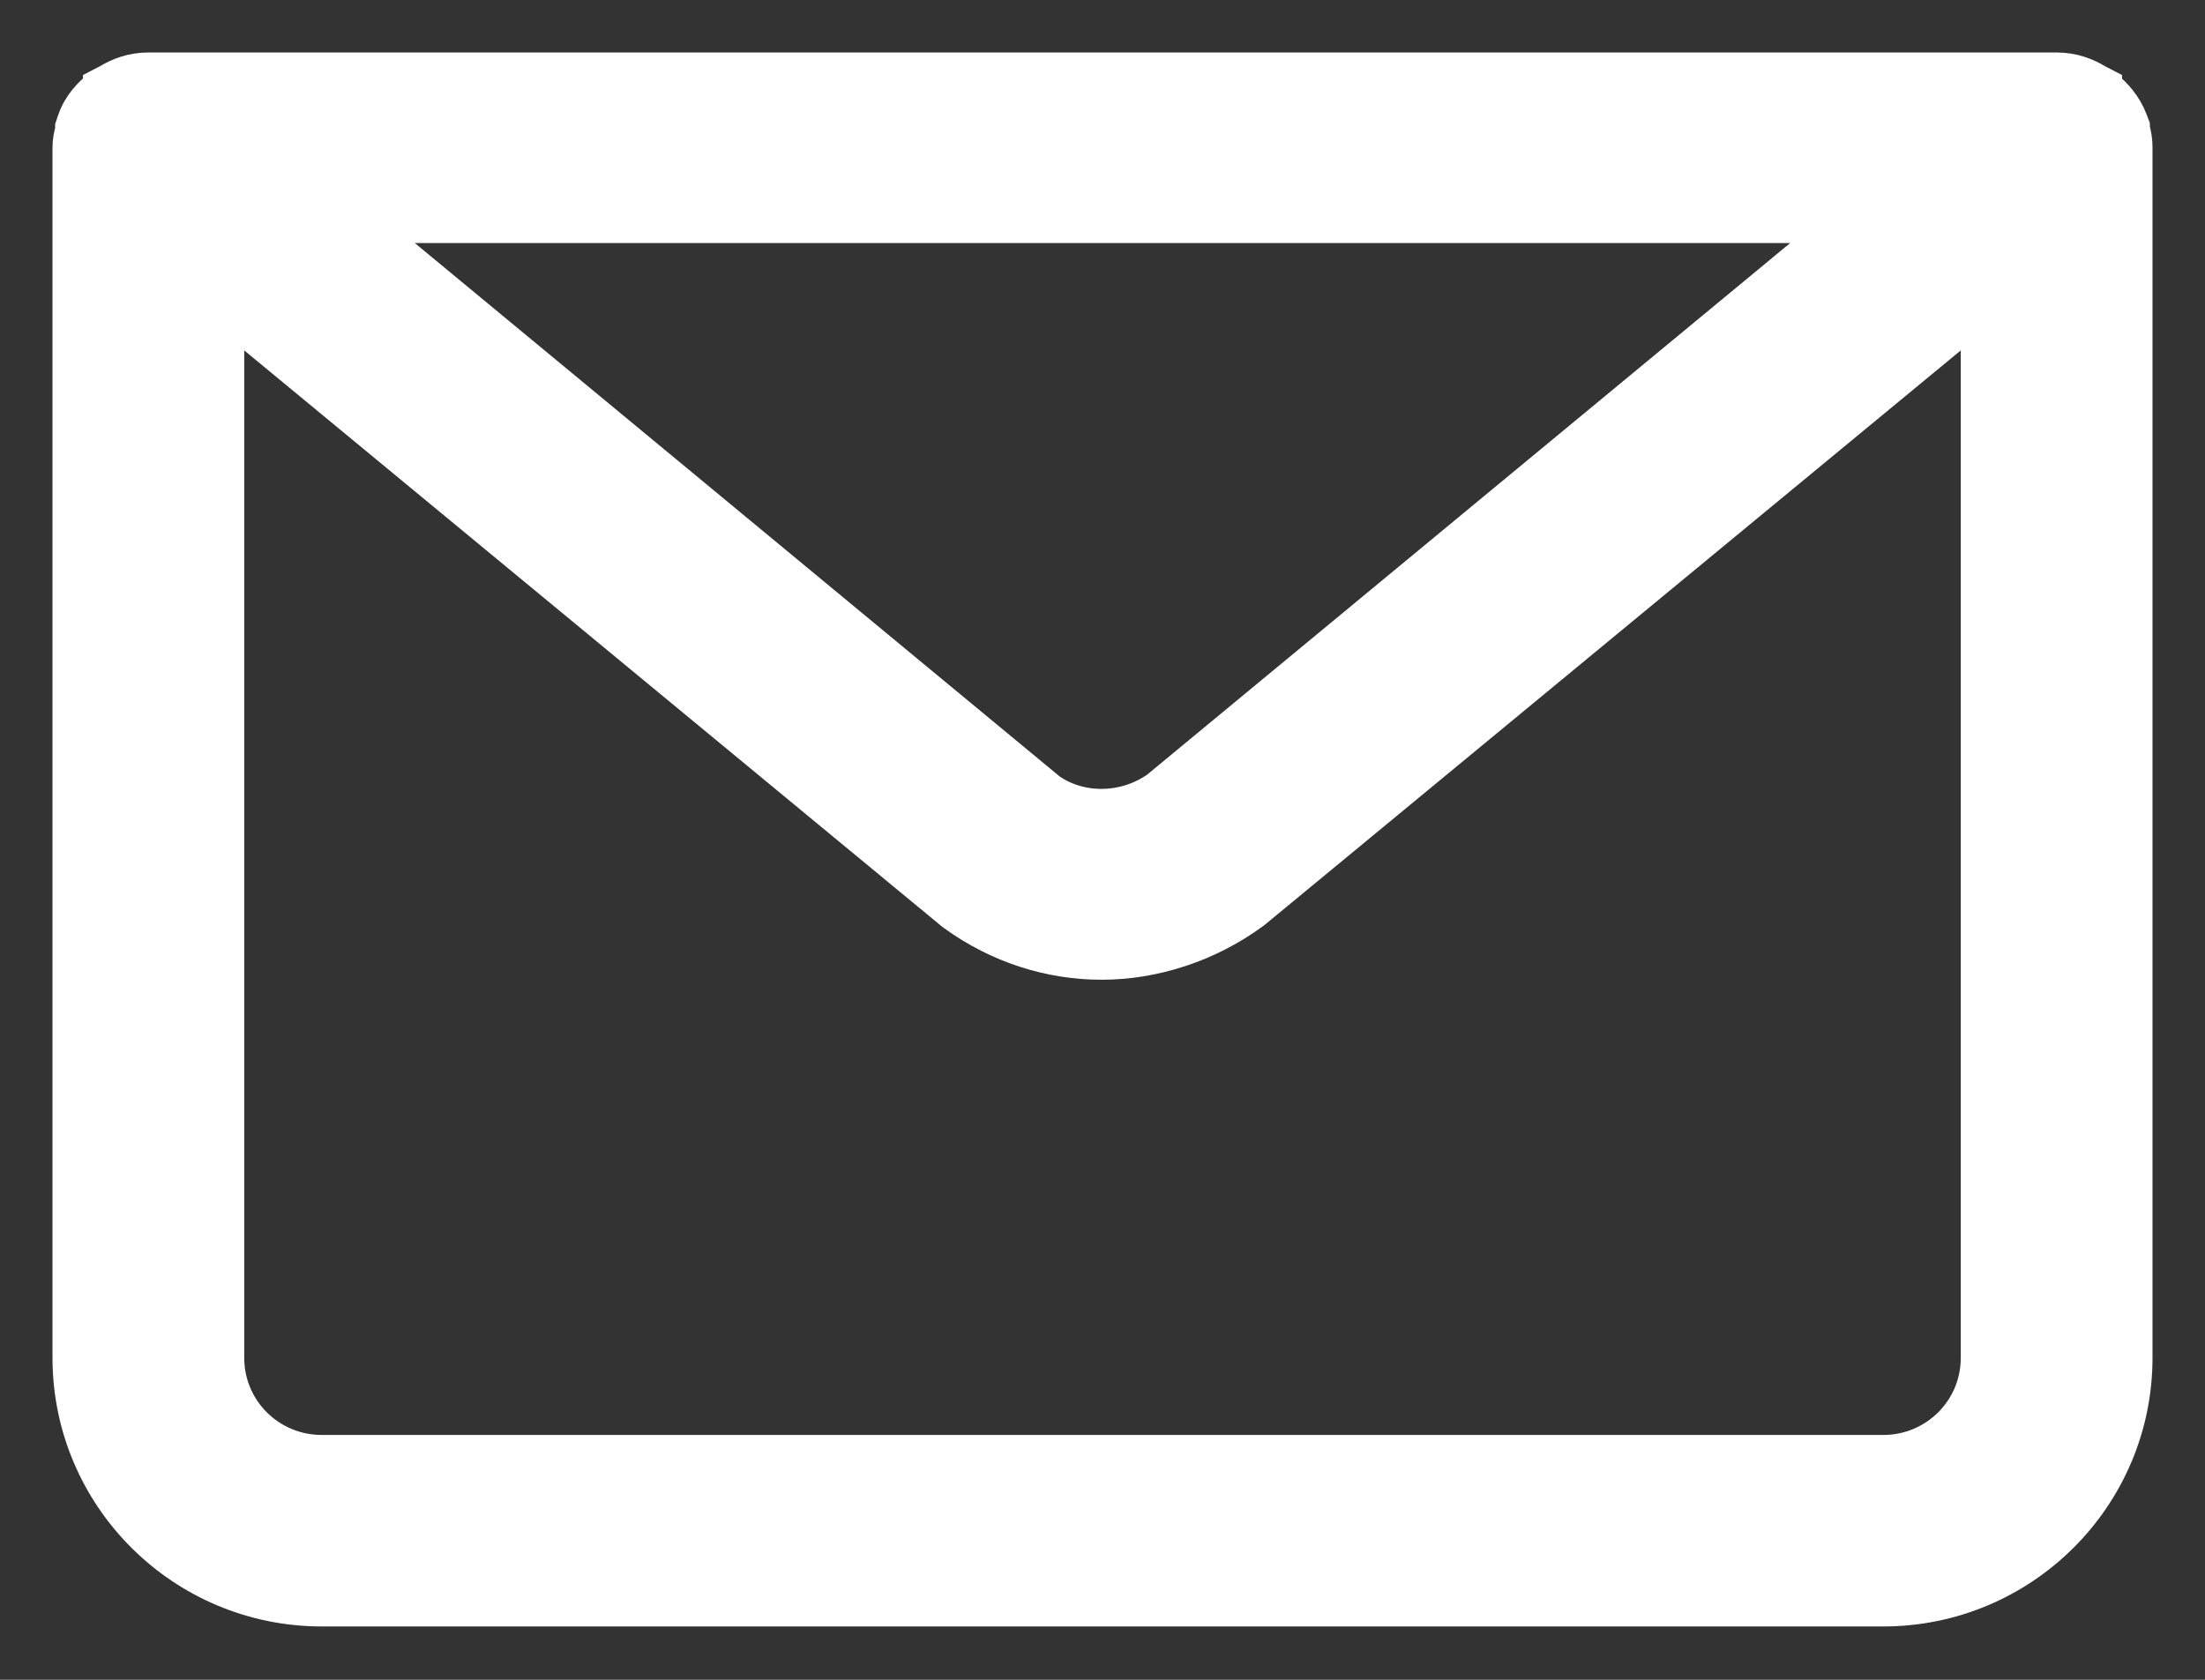
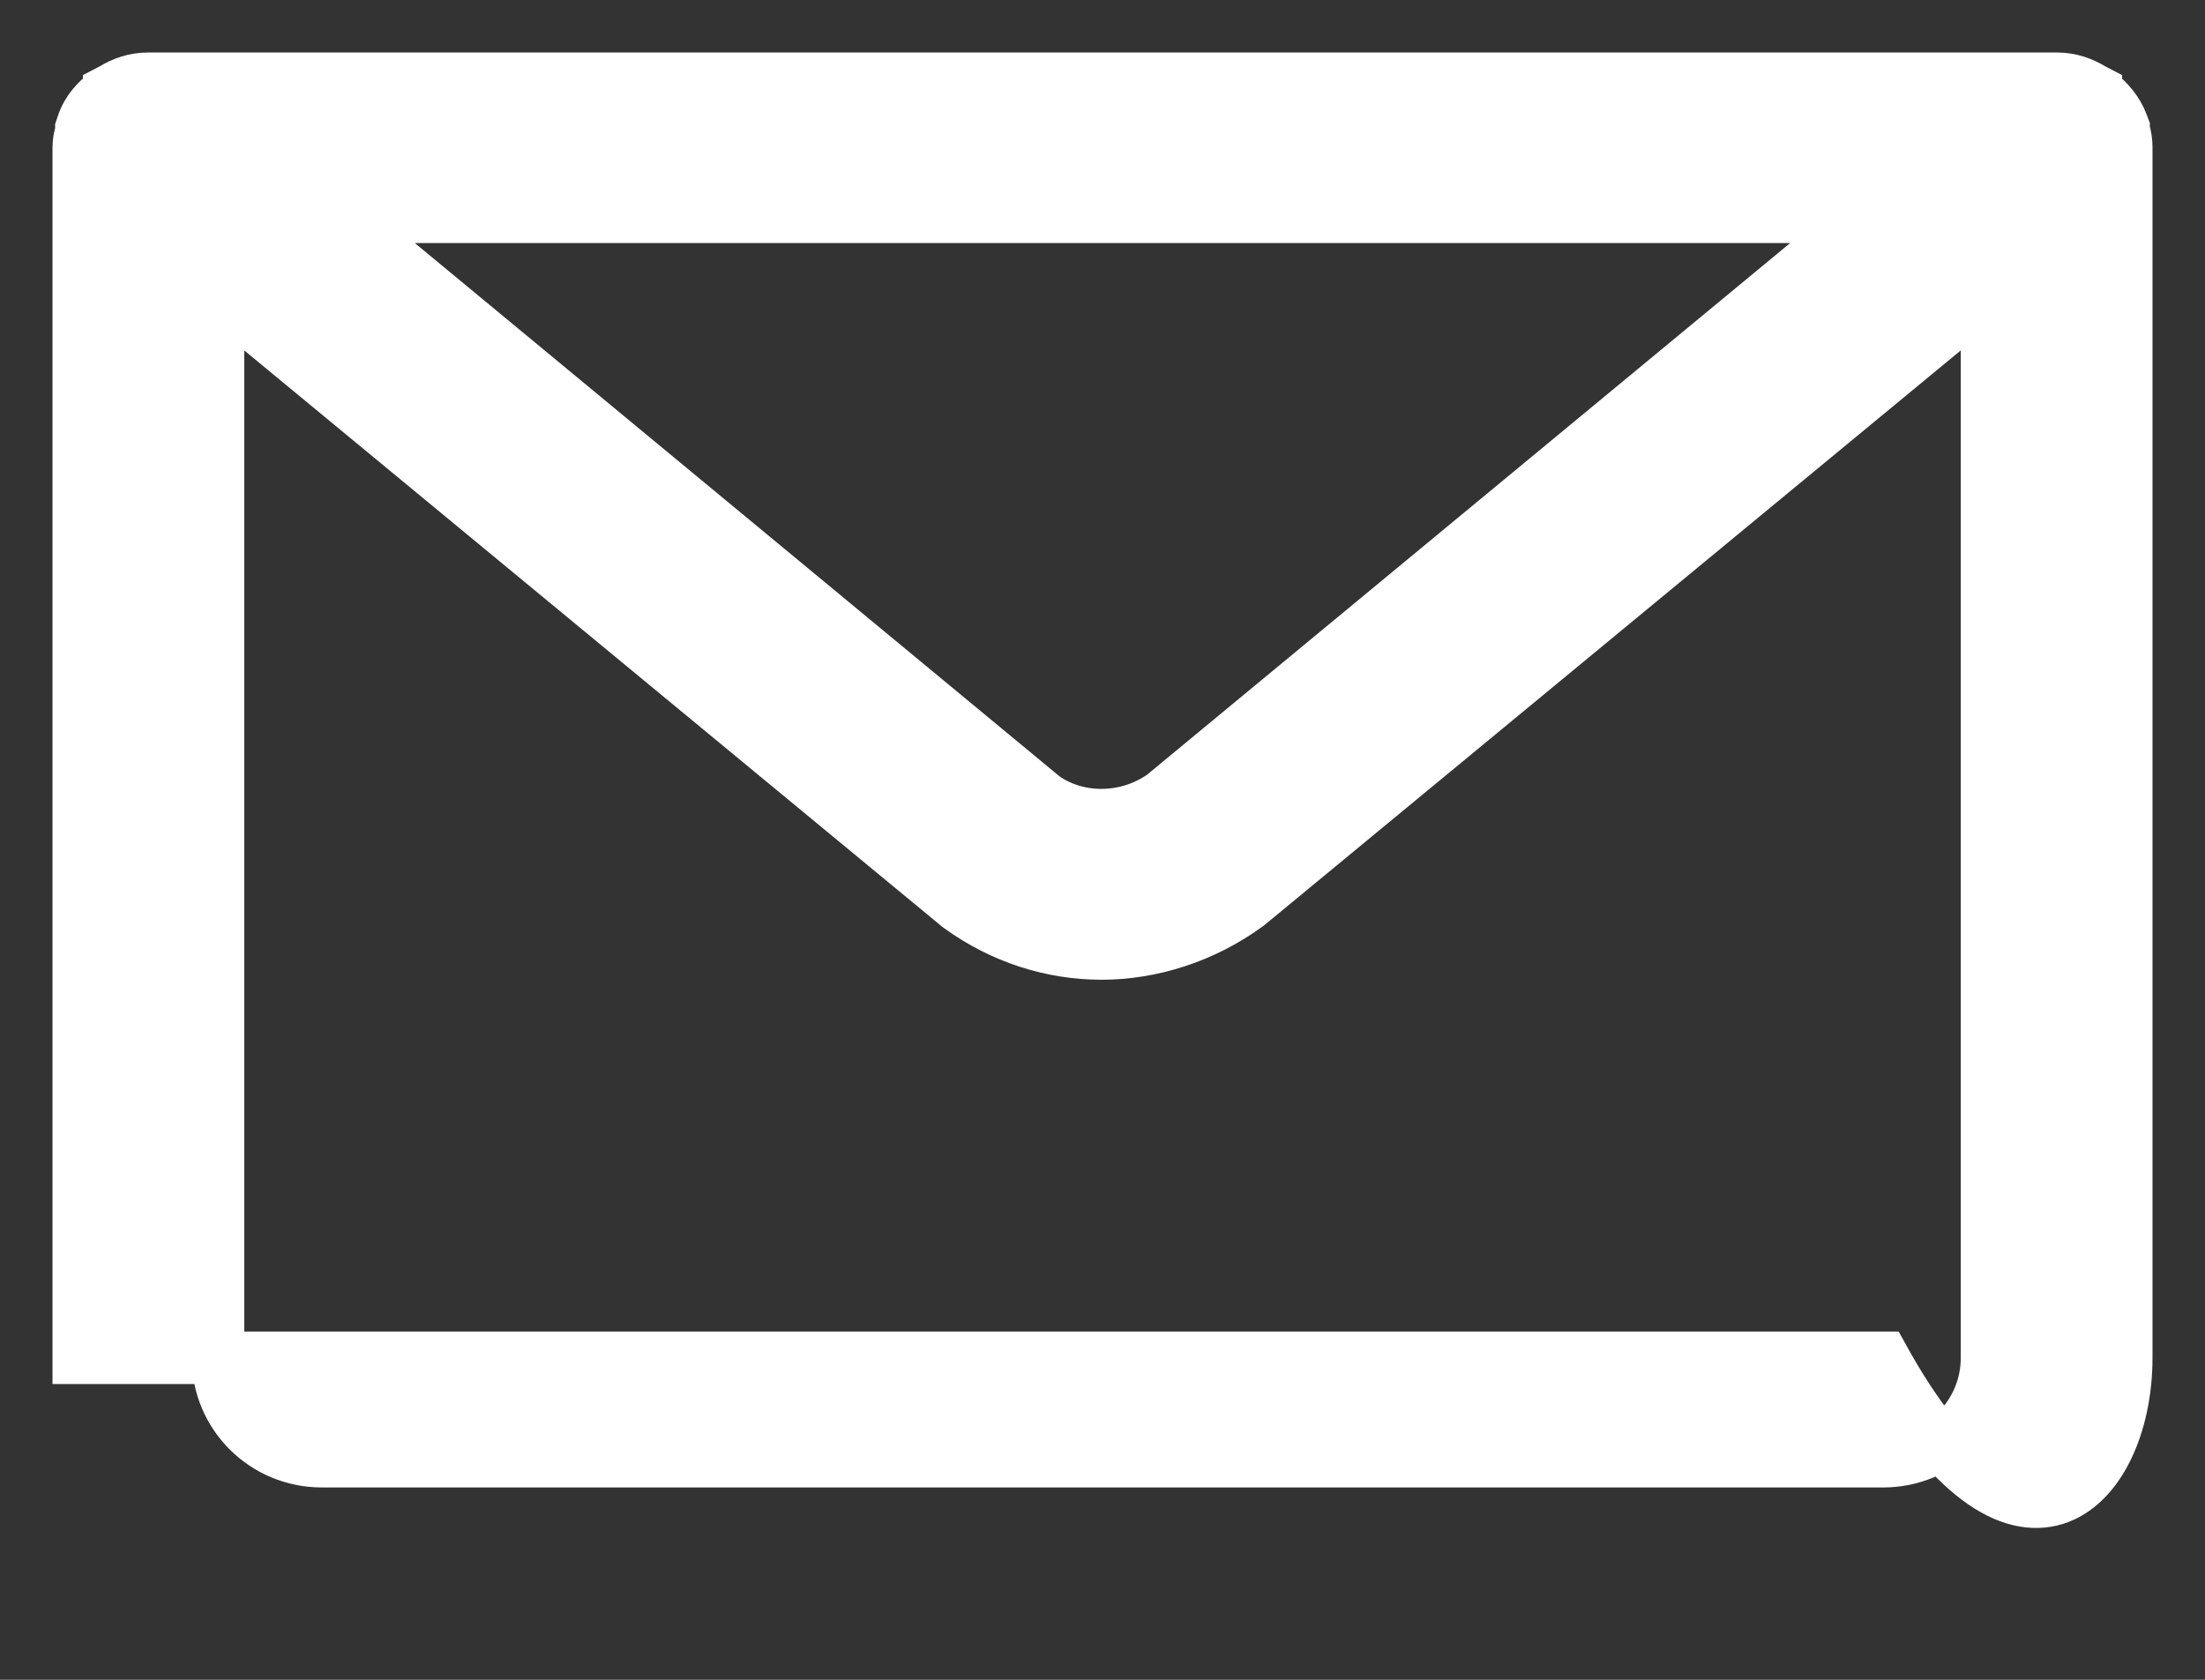
<svg xmlns="http://www.w3.org/2000/svg" width="21" height="16" viewBox="0 0 21 16" fill="none">
  <rect x="0" y="0" width="21" height="16" fill="#333333" stroke="none" />
-   <path d="M20.225 1.241V1.218L20.209 1.176C20.163 1.054 20.079 0.964 20.005 0.901L19.982 0.881L19.96 0.87L19.96 0.869C19.954 0.866 19.942 0.858 19.926 0.849C19.832 0.792 19.723 0.75 19.587 0.75H1.413C1.277 0.75 1.168 0.792 1.074 0.849C1.058 0.858 1.046 0.866 1.04 0.869C1.04 0.869 1.04 0.87 1.04 0.87L1.018 0.881L0.995 0.901C0.93 0.955 0.835 1.042 0.788 1.184L0.775 1.223V1.257L0.773 1.261L0.768 1.279C0.761 1.305 0.75 1.349 0.75 1.404V12.933C0.75 14.208 1.788 15.242 3.065 15.242H17.935C19.212 15.242 20.25 14.208 20.25 12.933V1.404C20.25 1.353 20.243 1.296 20.225 1.241ZM9.942 7.596L3.256 2.065H17.744L11.075 7.579C10.724 7.825 10.263 7.821 9.942 7.596ZM11.89 8.613L18.924 2.807V12.933C18.924 13.478 18.483 13.918 17.935 13.918H3.065C2.517 13.918 2.076 13.478 2.076 12.933V2.807L9.126 8.629L9.133 8.634L9.139 8.639C9.545 8.933 10.018 9.082 10.492 9.082C10.966 9.082 11.464 8.925 11.878 8.622L11.884 8.617L11.89 8.613Z" fill="white" stroke="white" stroke-width="0.5" />
+   <path d="M20.225 1.241V1.218L20.209 1.176C20.163 1.054 20.079 0.964 20.005 0.901L19.982 0.881L19.96 0.87L19.96 0.869C19.954 0.866 19.942 0.858 19.926 0.849C19.832 0.792 19.723 0.75 19.587 0.75H1.413C1.277 0.75 1.168 0.792 1.074 0.849C1.058 0.858 1.046 0.866 1.04 0.869C1.04 0.869 1.04 0.87 1.04 0.87L1.018 0.881L0.995 0.901C0.93 0.955 0.835 1.042 0.788 1.184L0.775 1.223V1.257L0.773 1.261L0.768 1.279C0.761 1.305 0.75 1.349 0.75 1.404V12.933H17.935C19.212 15.242 20.25 14.208 20.25 12.933V1.404C20.25 1.353 20.243 1.296 20.225 1.241ZM9.942 7.596L3.256 2.065H17.744L11.075 7.579C10.724 7.825 10.263 7.821 9.942 7.596ZM11.89 8.613L18.924 2.807V12.933C18.924 13.478 18.483 13.918 17.935 13.918H3.065C2.517 13.918 2.076 13.478 2.076 12.933V2.807L9.126 8.629L9.133 8.634L9.139 8.639C9.545 8.933 10.018 9.082 10.492 9.082C10.966 9.082 11.464 8.925 11.878 8.622L11.884 8.617L11.89 8.613Z" fill="white" stroke="white" stroke-width="0.5" />
</svg>